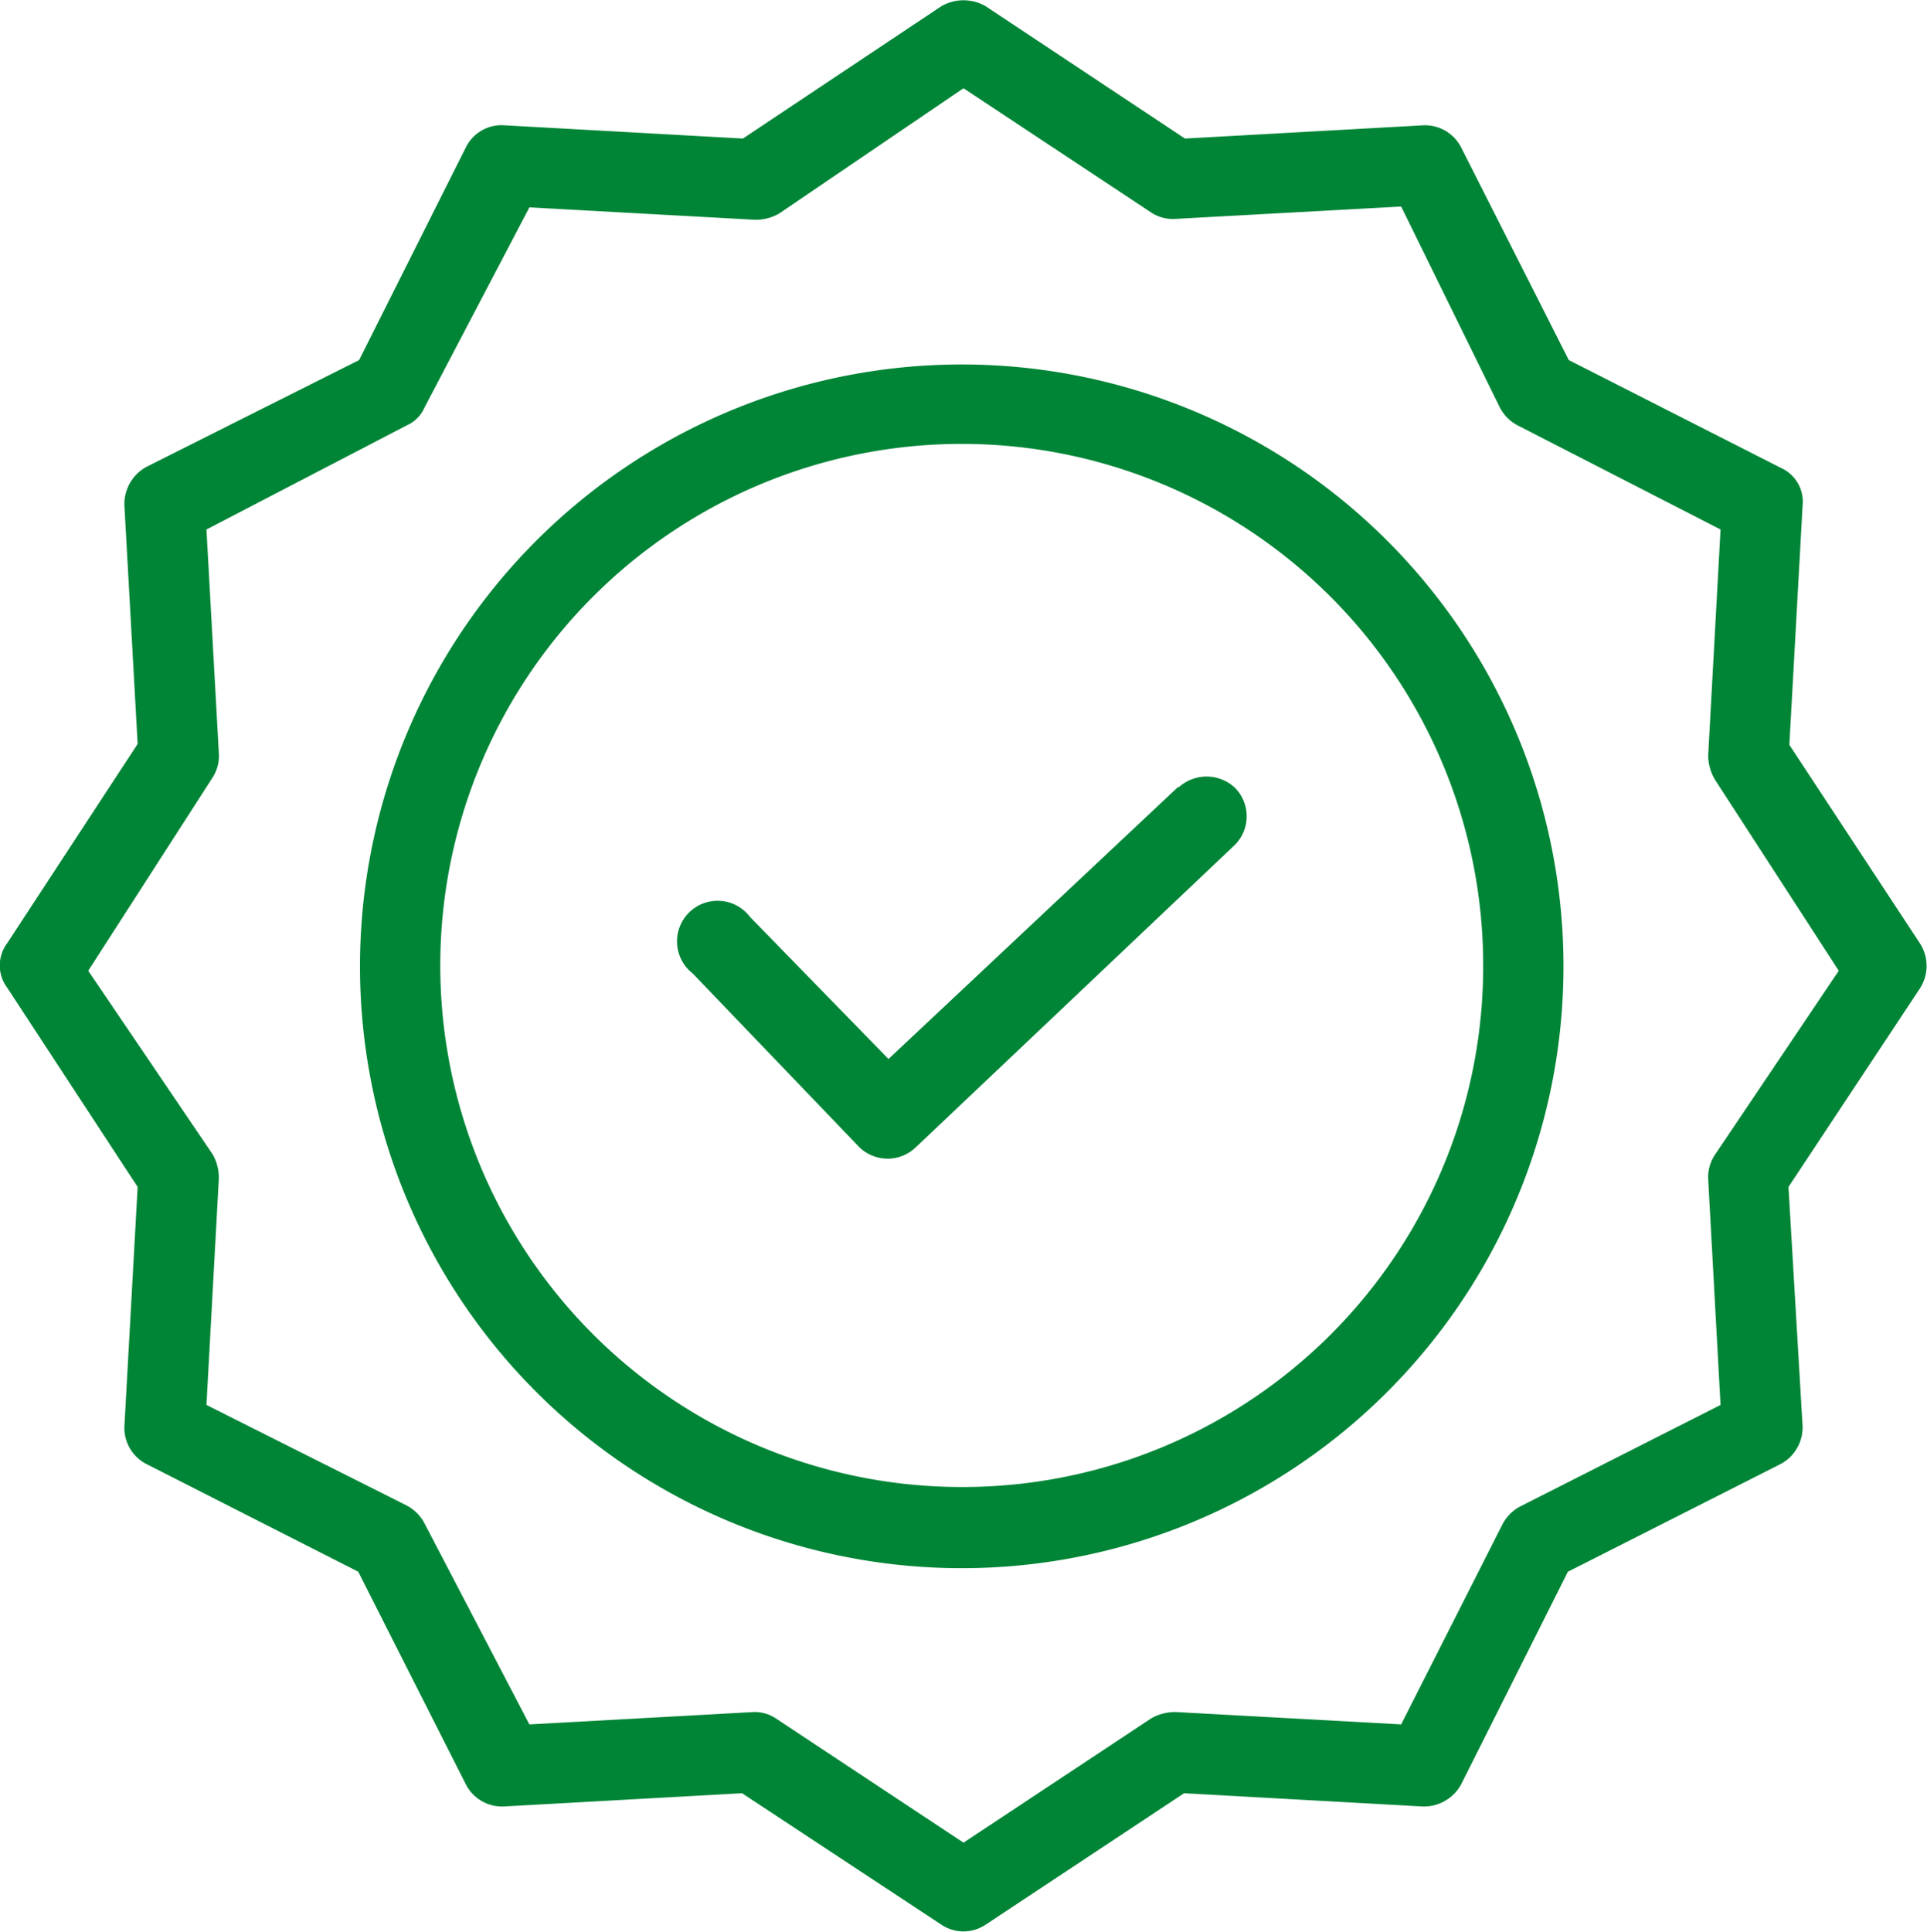
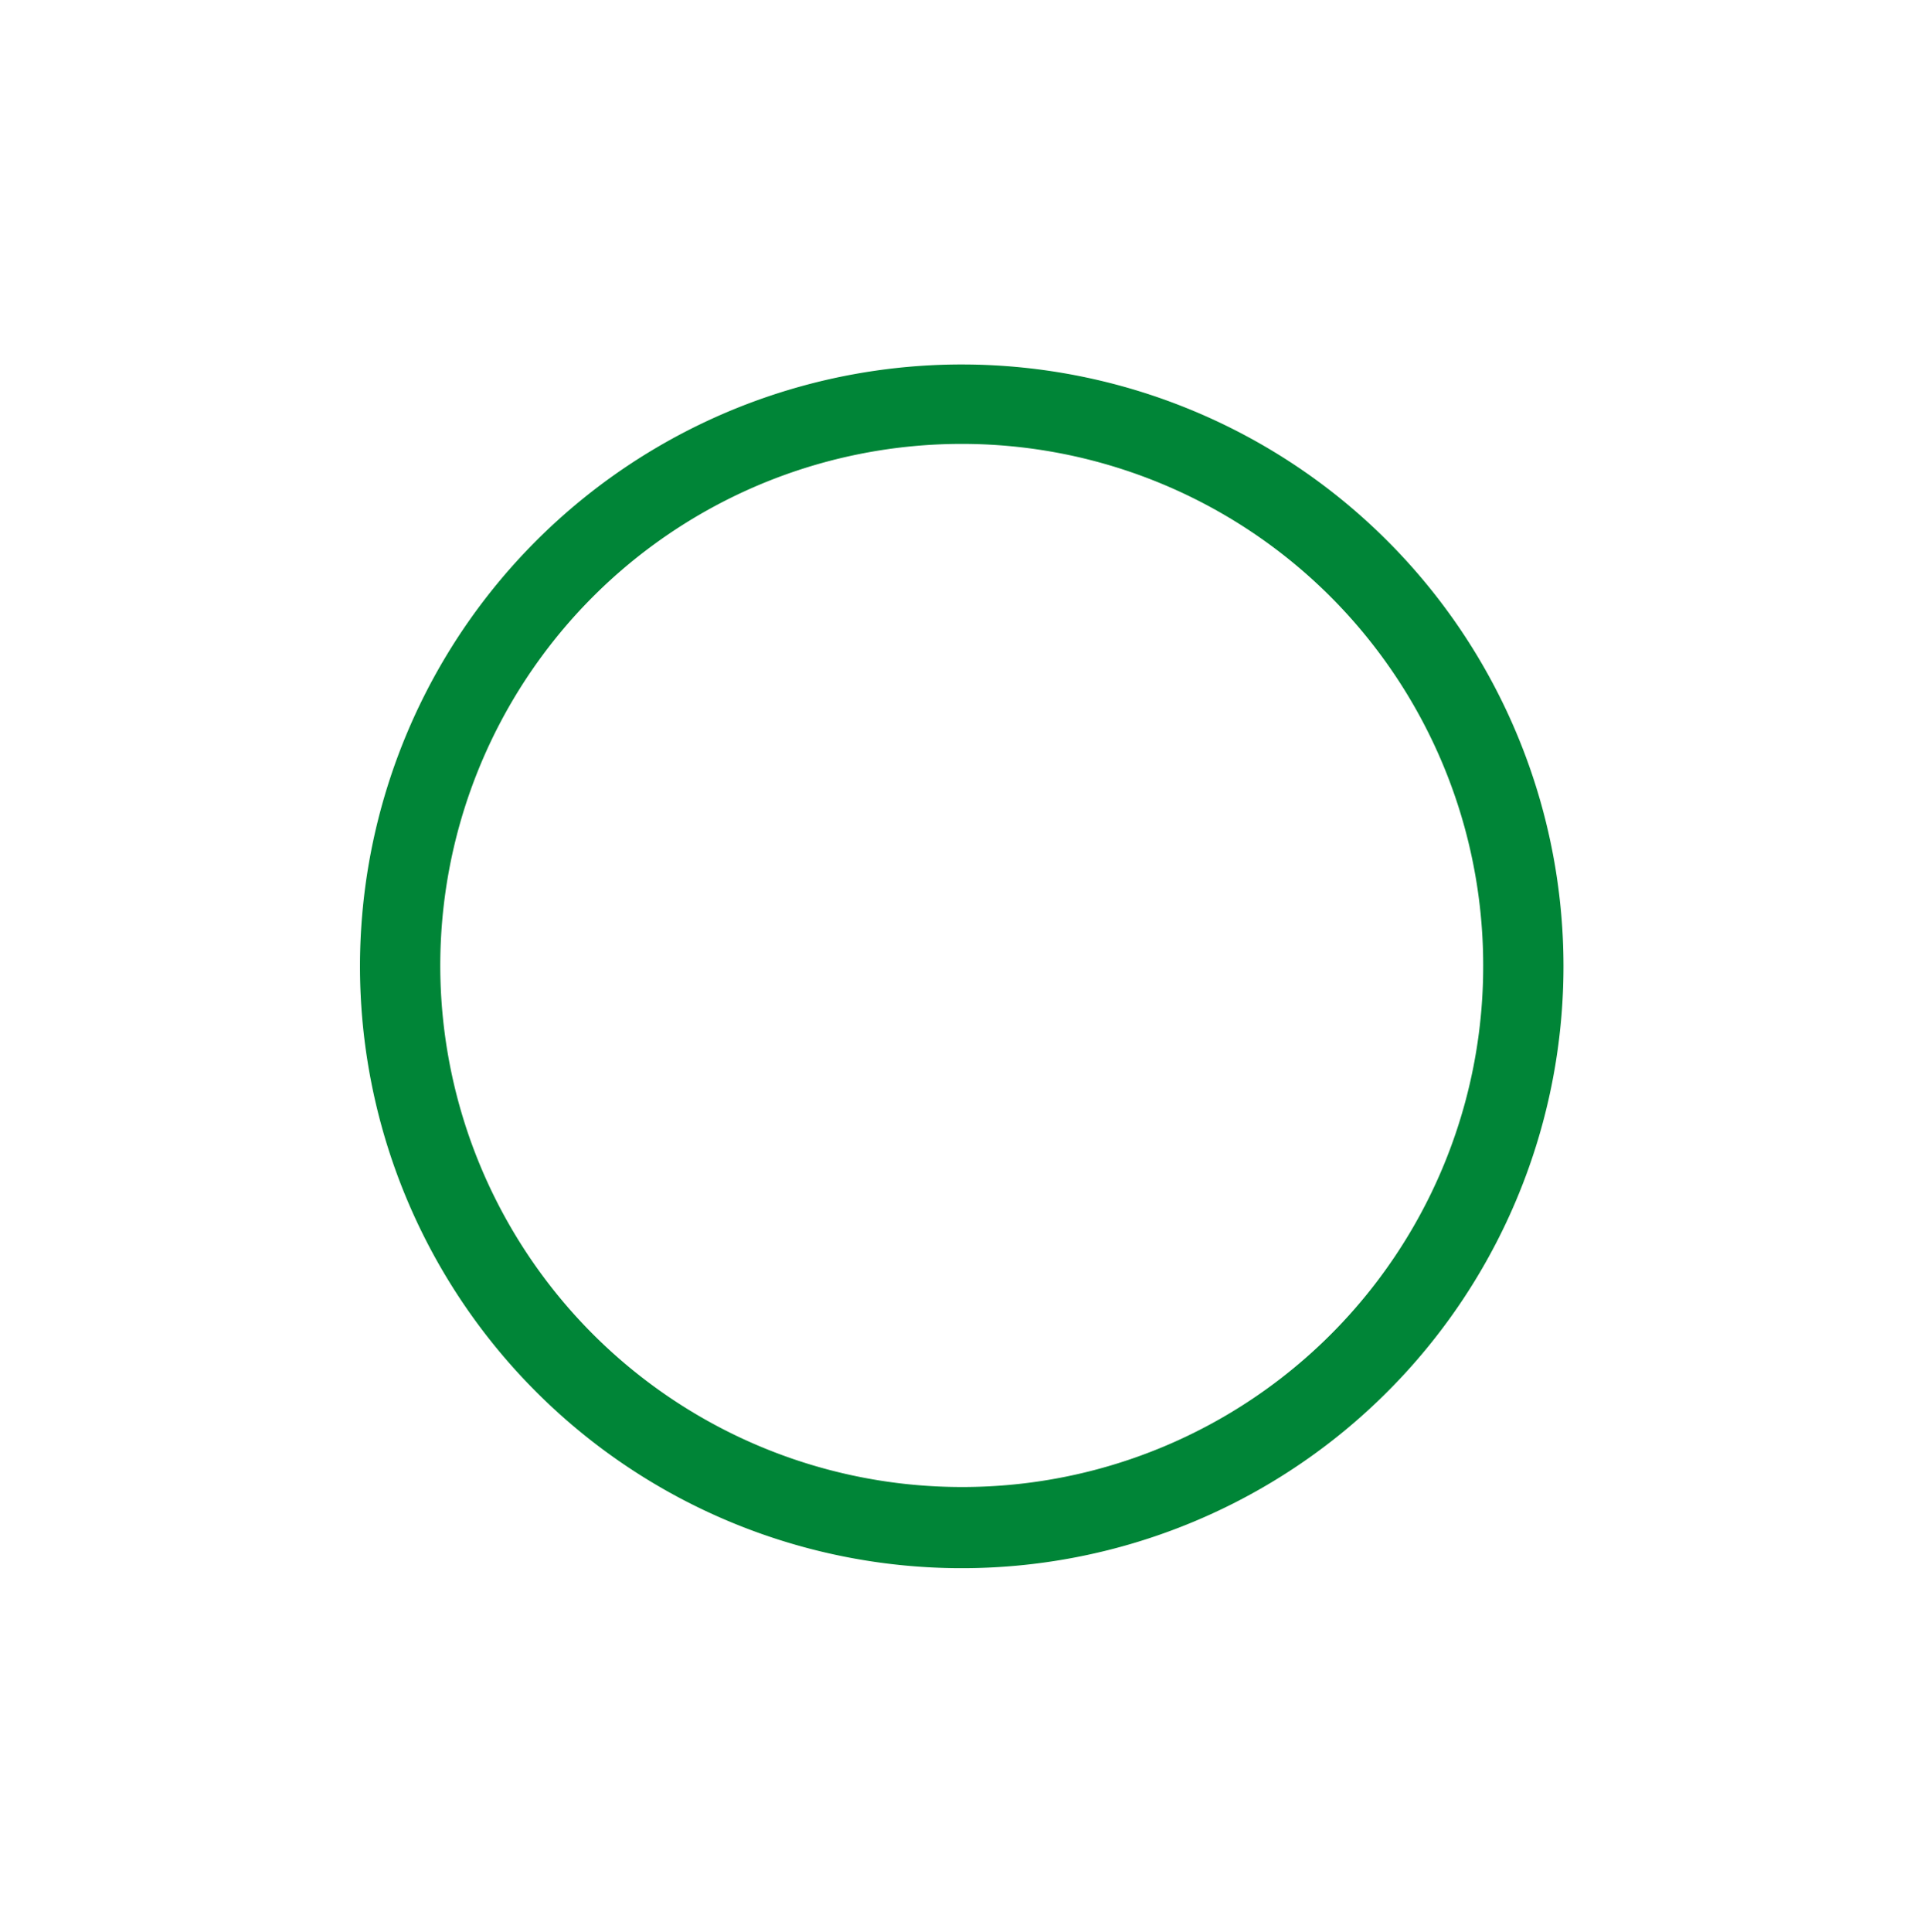
<svg xmlns="http://www.w3.org/2000/svg" viewBox="0 0 21.84 21.89">
  <defs>
    <style>.cls-1{fill:#008537;}</style>
  </defs>
  <g id="Layer_2" data-name="Layer 2">
    <g id="Layer_1-2" data-name="Layer 1">
-       <path class="cls-1" d="M13.36,8.91,10.07,12,8.5,10.39a.46.46,0,1,0-.65.64L9.74,13a.46.46,0,0,0,.64,0L14,9.57a.46.46,0,0,0,0-.64.47.47,0,0,0-.65,0" />
      <path class="cls-1" d="M10.92,16.85a5.91,5.91,0,1,1,5.89-5.91,5.9,5.9,0,0,1-5.89,5.91m0-12.72a6.82,6.82,0,1,0,6.8,6.81,6.82,6.82,0,0,0-6.8-6.81" />
-       <path class="cls-1" d="M19.44,13.08a.46.46,0,0,0-.08.28l.14,2.56-2.27,1.15a.48.48,0,0,0-.2.2l-1.15,2.27-2.55-.14a.55.55,0,0,0-.28.07l-2.13,1.41L8.79,19.47a.43.43,0,0,0-.25-.07h0L6,19.54,4.81,17.26a.48.48,0,0,0-.2-.2L2.34,15.92l.14-2.56a.53.53,0,0,0-.07-.28L1,11,2.41,8.81a.45.45,0,0,0,.07-.28L2.34,6,4.61,4.82a.39.39,0,0,0,.2-.2L6,2.35l2.55.14a.53.53,0,0,0,.28-.07L10.92,1l2.13,1.41a.45.45,0,0,0,.28.07l2.55-.14L17,4.62a.48.48,0,0,0,.2.2L19.5,6l-.14,2.56a.54.54,0,0,0,.08.28L20.84,11Zm.84-4.64.15-2.71a.42.42,0,0,0-.25-.43l-2.4-1.22L16.56,1.67a.46.46,0,0,0-.43-.25l-2.7.15L11.17.07a.5.5,0,0,0-.5,0L8.42,1.57l-2.7-.15a.45.45,0,0,0-.44.25L4.07,4.08,1.66,5.29a.48.48,0,0,0-.25.44l.15,2.7L.08,10.69a.42.42,0,0,0,0,.5l1.48,2.26-.15,2.71a.46.46,0,0,0,.25.43l2.4,1.22,1.22,2.41a.46.46,0,0,0,.43.25l2.7-.15,2.26,1.49a.45.45,0,0,0,.5,0l2.25-1.49,2.7.15a.48.48,0,0,0,.44-.25l1.21-2.41,2.41-1.22a.47.47,0,0,0,.25-.43l-.16-2.71,1.49-2.25a.47.47,0,0,0,0-.51Z" />
    </g>
  </g>
</svg>